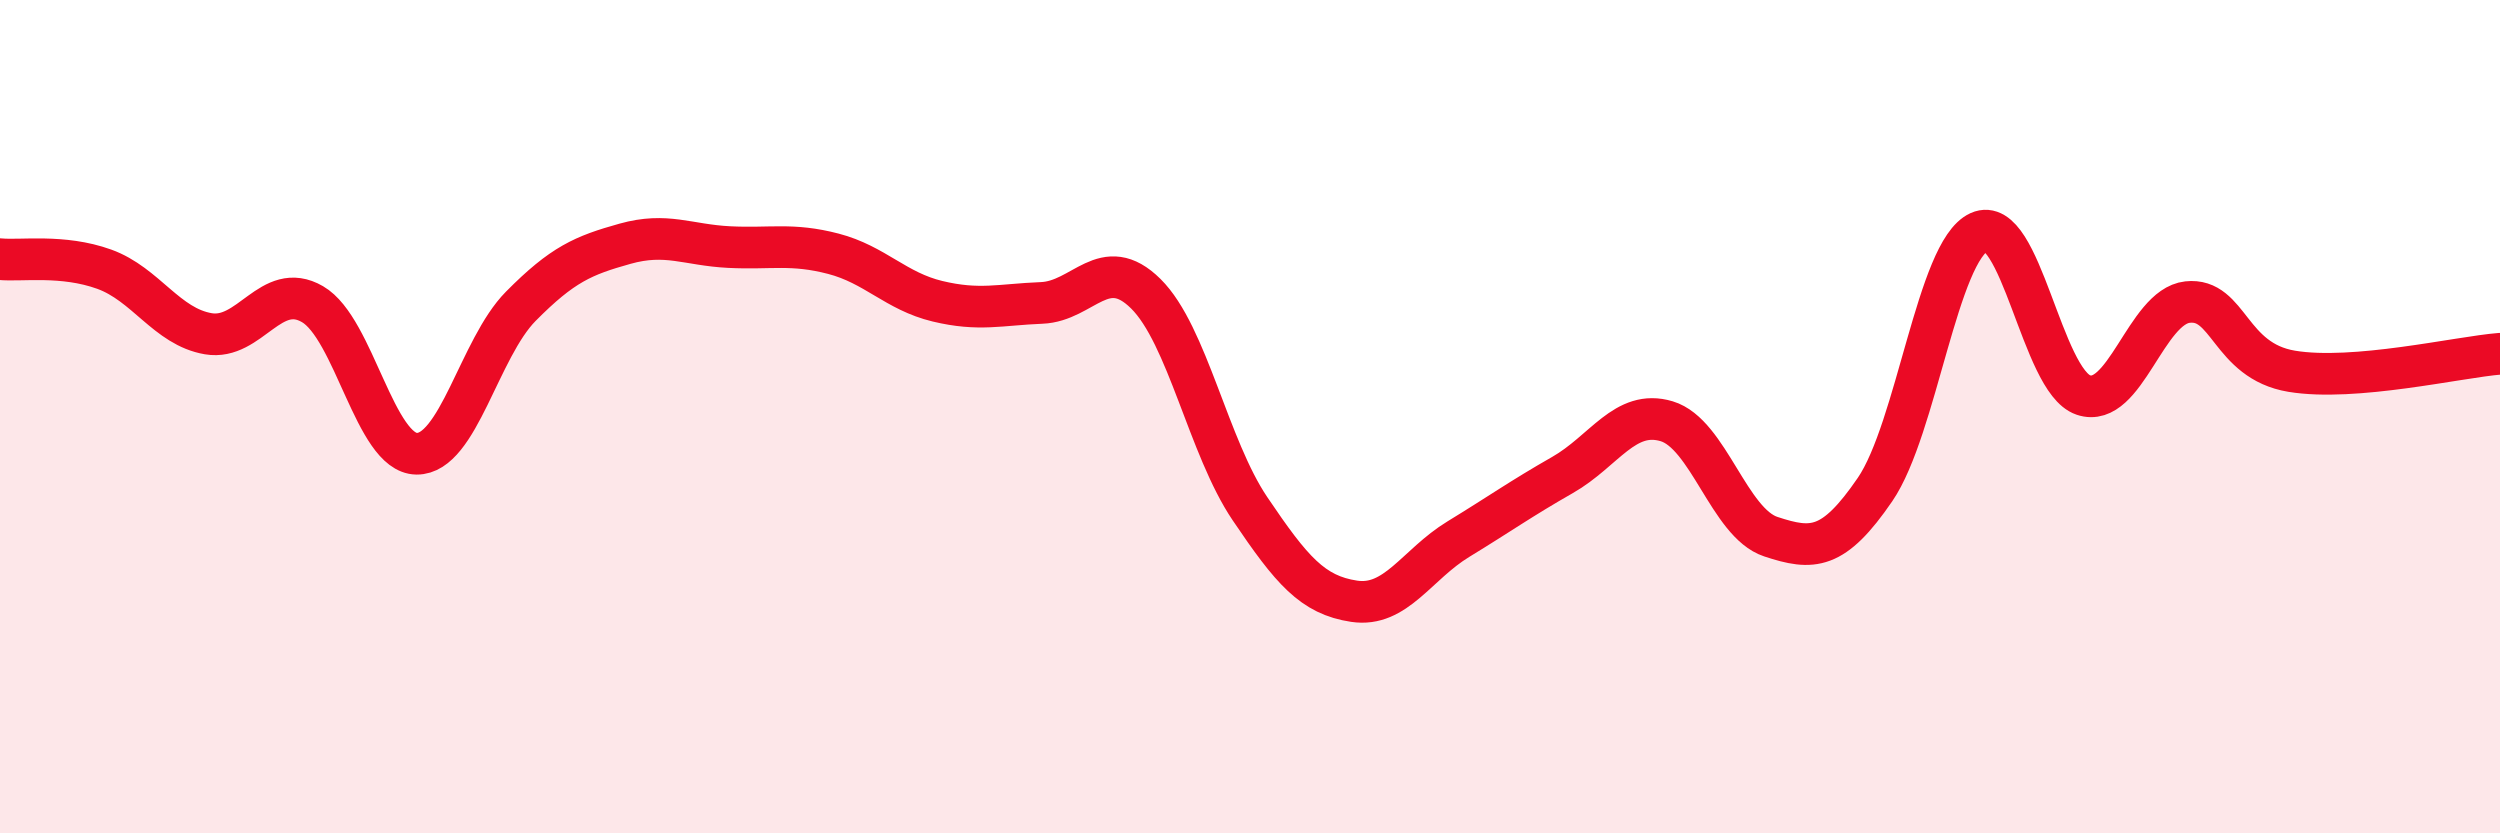
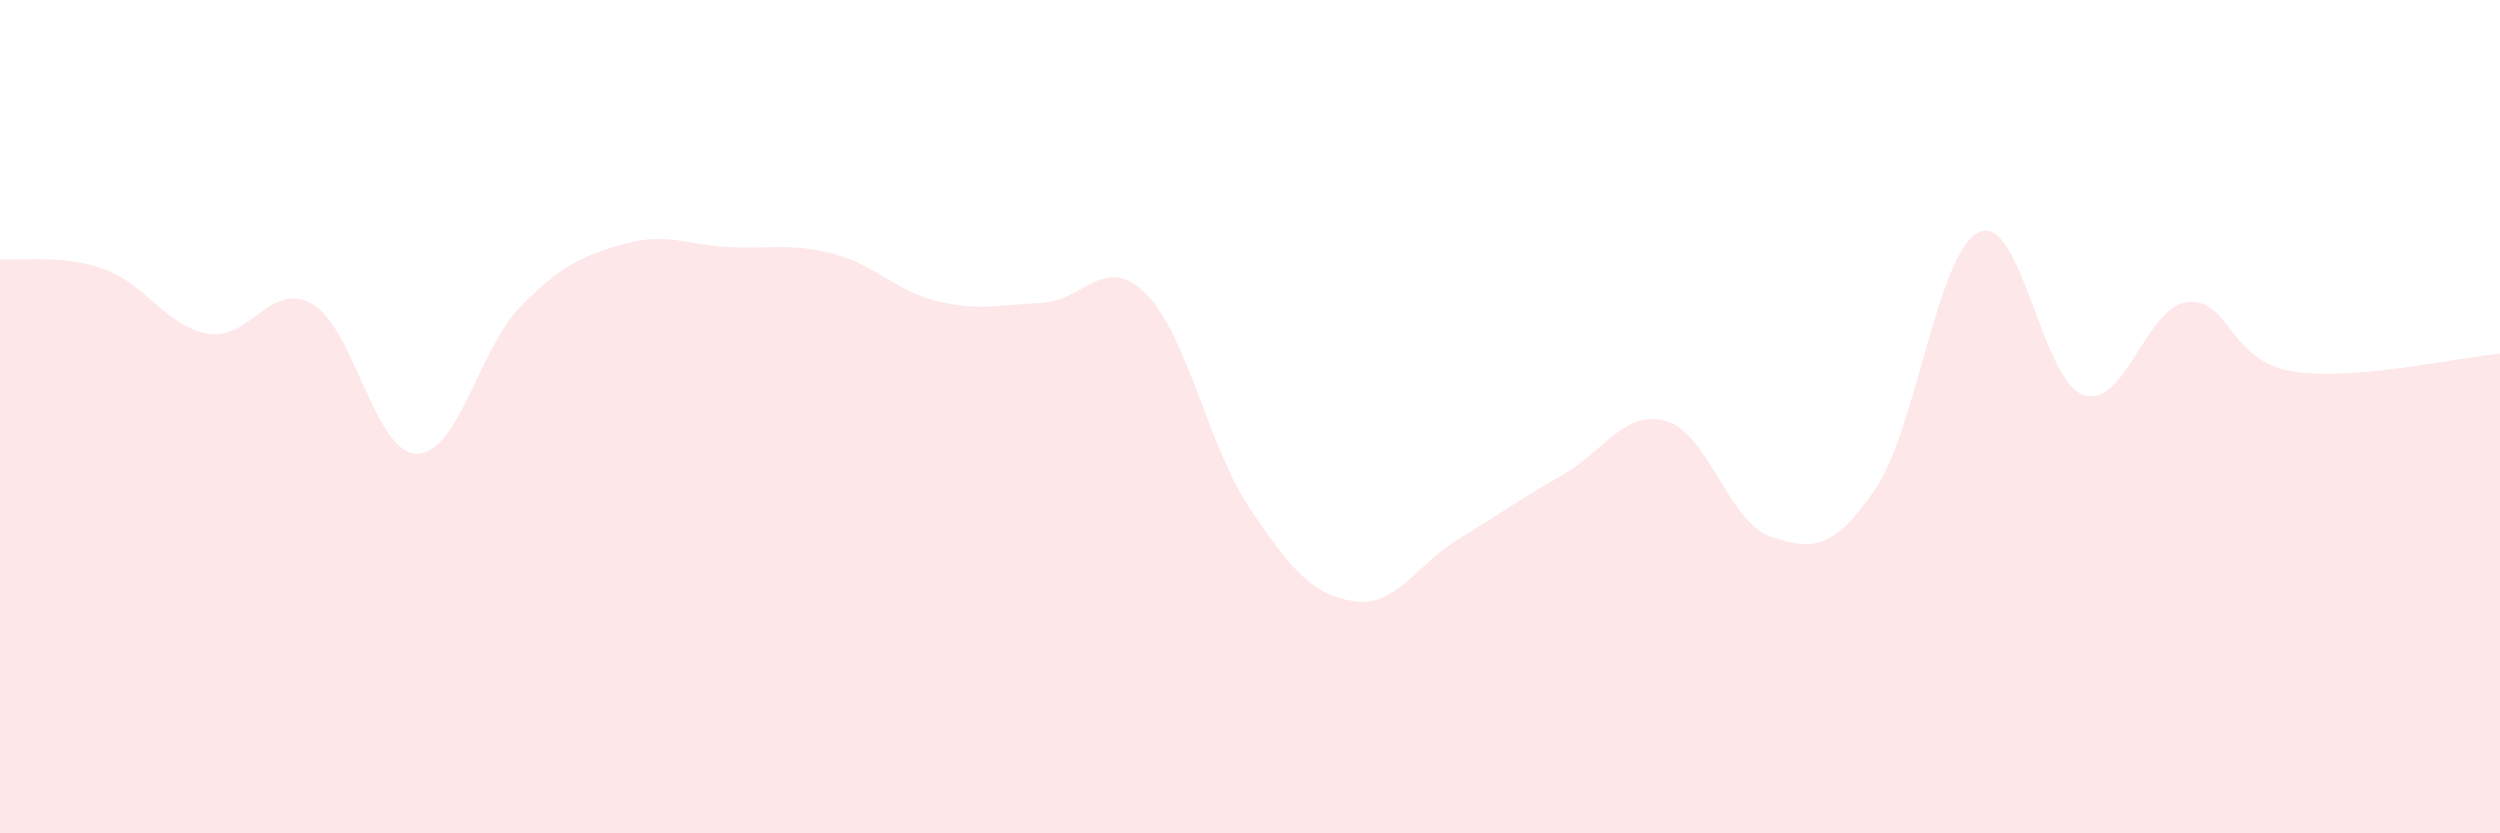
<svg xmlns="http://www.w3.org/2000/svg" width="60" height="20" viewBox="0 0 60 20">
  <path d="M 0,6.22 C 0.5,6.27 1.5,6.1 2.5,6.46 C 3.5,6.82 4,7.84 5,8.01 C 6,8.18 6.5,6.72 7.5,7.3 C 8.5,7.88 9,10.88 10,10.89 C 11,10.9 11.5,8.36 12.5,7.35 C 13.5,6.34 14,6.13 15,5.85 C 16,5.57 16.5,5.88 17.5,5.93 C 18.5,5.98 19,5.83 20,6.09 C 21,6.35 21.5,6.99 22.5,7.23 C 23.5,7.47 24,7.31 25,7.27 C 26,7.23 26.5,6.06 27.5,7.05 C 28.5,8.04 29,10.73 30,12.21 C 31,13.69 31.5,14.28 32.5,14.43 C 33.5,14.58 34,13.55 35,12.94 C 36,12.33 36.5,11.97 37.5,11.4 C 38.5,10.83 39,9.81 40,10.11 C 41,10.41 41.5,12.55 42.5,12.88 C 43.5,13.21 44,13.21 45,11.75 C 46,10.29 46.5,6.02 47.5,5.57 C 48.5,5.12 49,9.14 50,9.48 C 51,9.82 51.5,7.36 52.5,7.25 C 53.5,7.14 53.5,8.66 55,8.91 C 56.5,9.16 59,8.57 60,8.49L60 20L0 20Z" fill="#EB0A25" opacity="0.1" stroke-linecap="round" stroke-linejoin="round" />
-   <path d="M 0,6.22 C 0.5,6.27 1.5,6.1 2.5,6.46 C 3.5,6.82 4,7.84 5,8.01 C 6,8.18 6.5,6.72 7.5,7.3 C 8.5,7.88 9,10.88 10,10.89 C 11,10.9 11.5,8.36 12.5,7.35 C 13.5,6.34 14,6.13 15,5.85 C 16,5.57 16.5,5.88 17.5,5.93 C 18.5,5.98 19,5.83 20,6.09 C 21,6.35 21.5,6.99 22.5,7.23 C 23.5,7.47 24,7.31 25,7.27 C 26,7.23 26.5,6.06 27.5,7.05 C 28.5,8.04 29,10.73 30,12.21 C 31,13.69 31.5,14.28 32.5,14.43 C 33.5,14.58 34,13.55 35,12.94 C 36,12.33 36.5,11.97 37.5,11.4 C 38.5,10.83 39,9.81 40,10.11 C 41,10.41 41.5,12.55 42.5,12.88 C 43.5,13.21 44,13.21 45,11.75 C 46,10.29 46.5,6.02 47.5,5.57 C 48.5,5.12 49,9.14 50,9.48 C 51,9.82 51.5,7.36 52.5,7.25 C 53.5,7.14 53.5,8.66 55,8.91 C 56.5,9.16 59,8.57 60,8.49" stroke="#EB0A25" stroke-width="1" fill="none" stroke-linecap="round" stroke-linejoin="round" />
</svg>